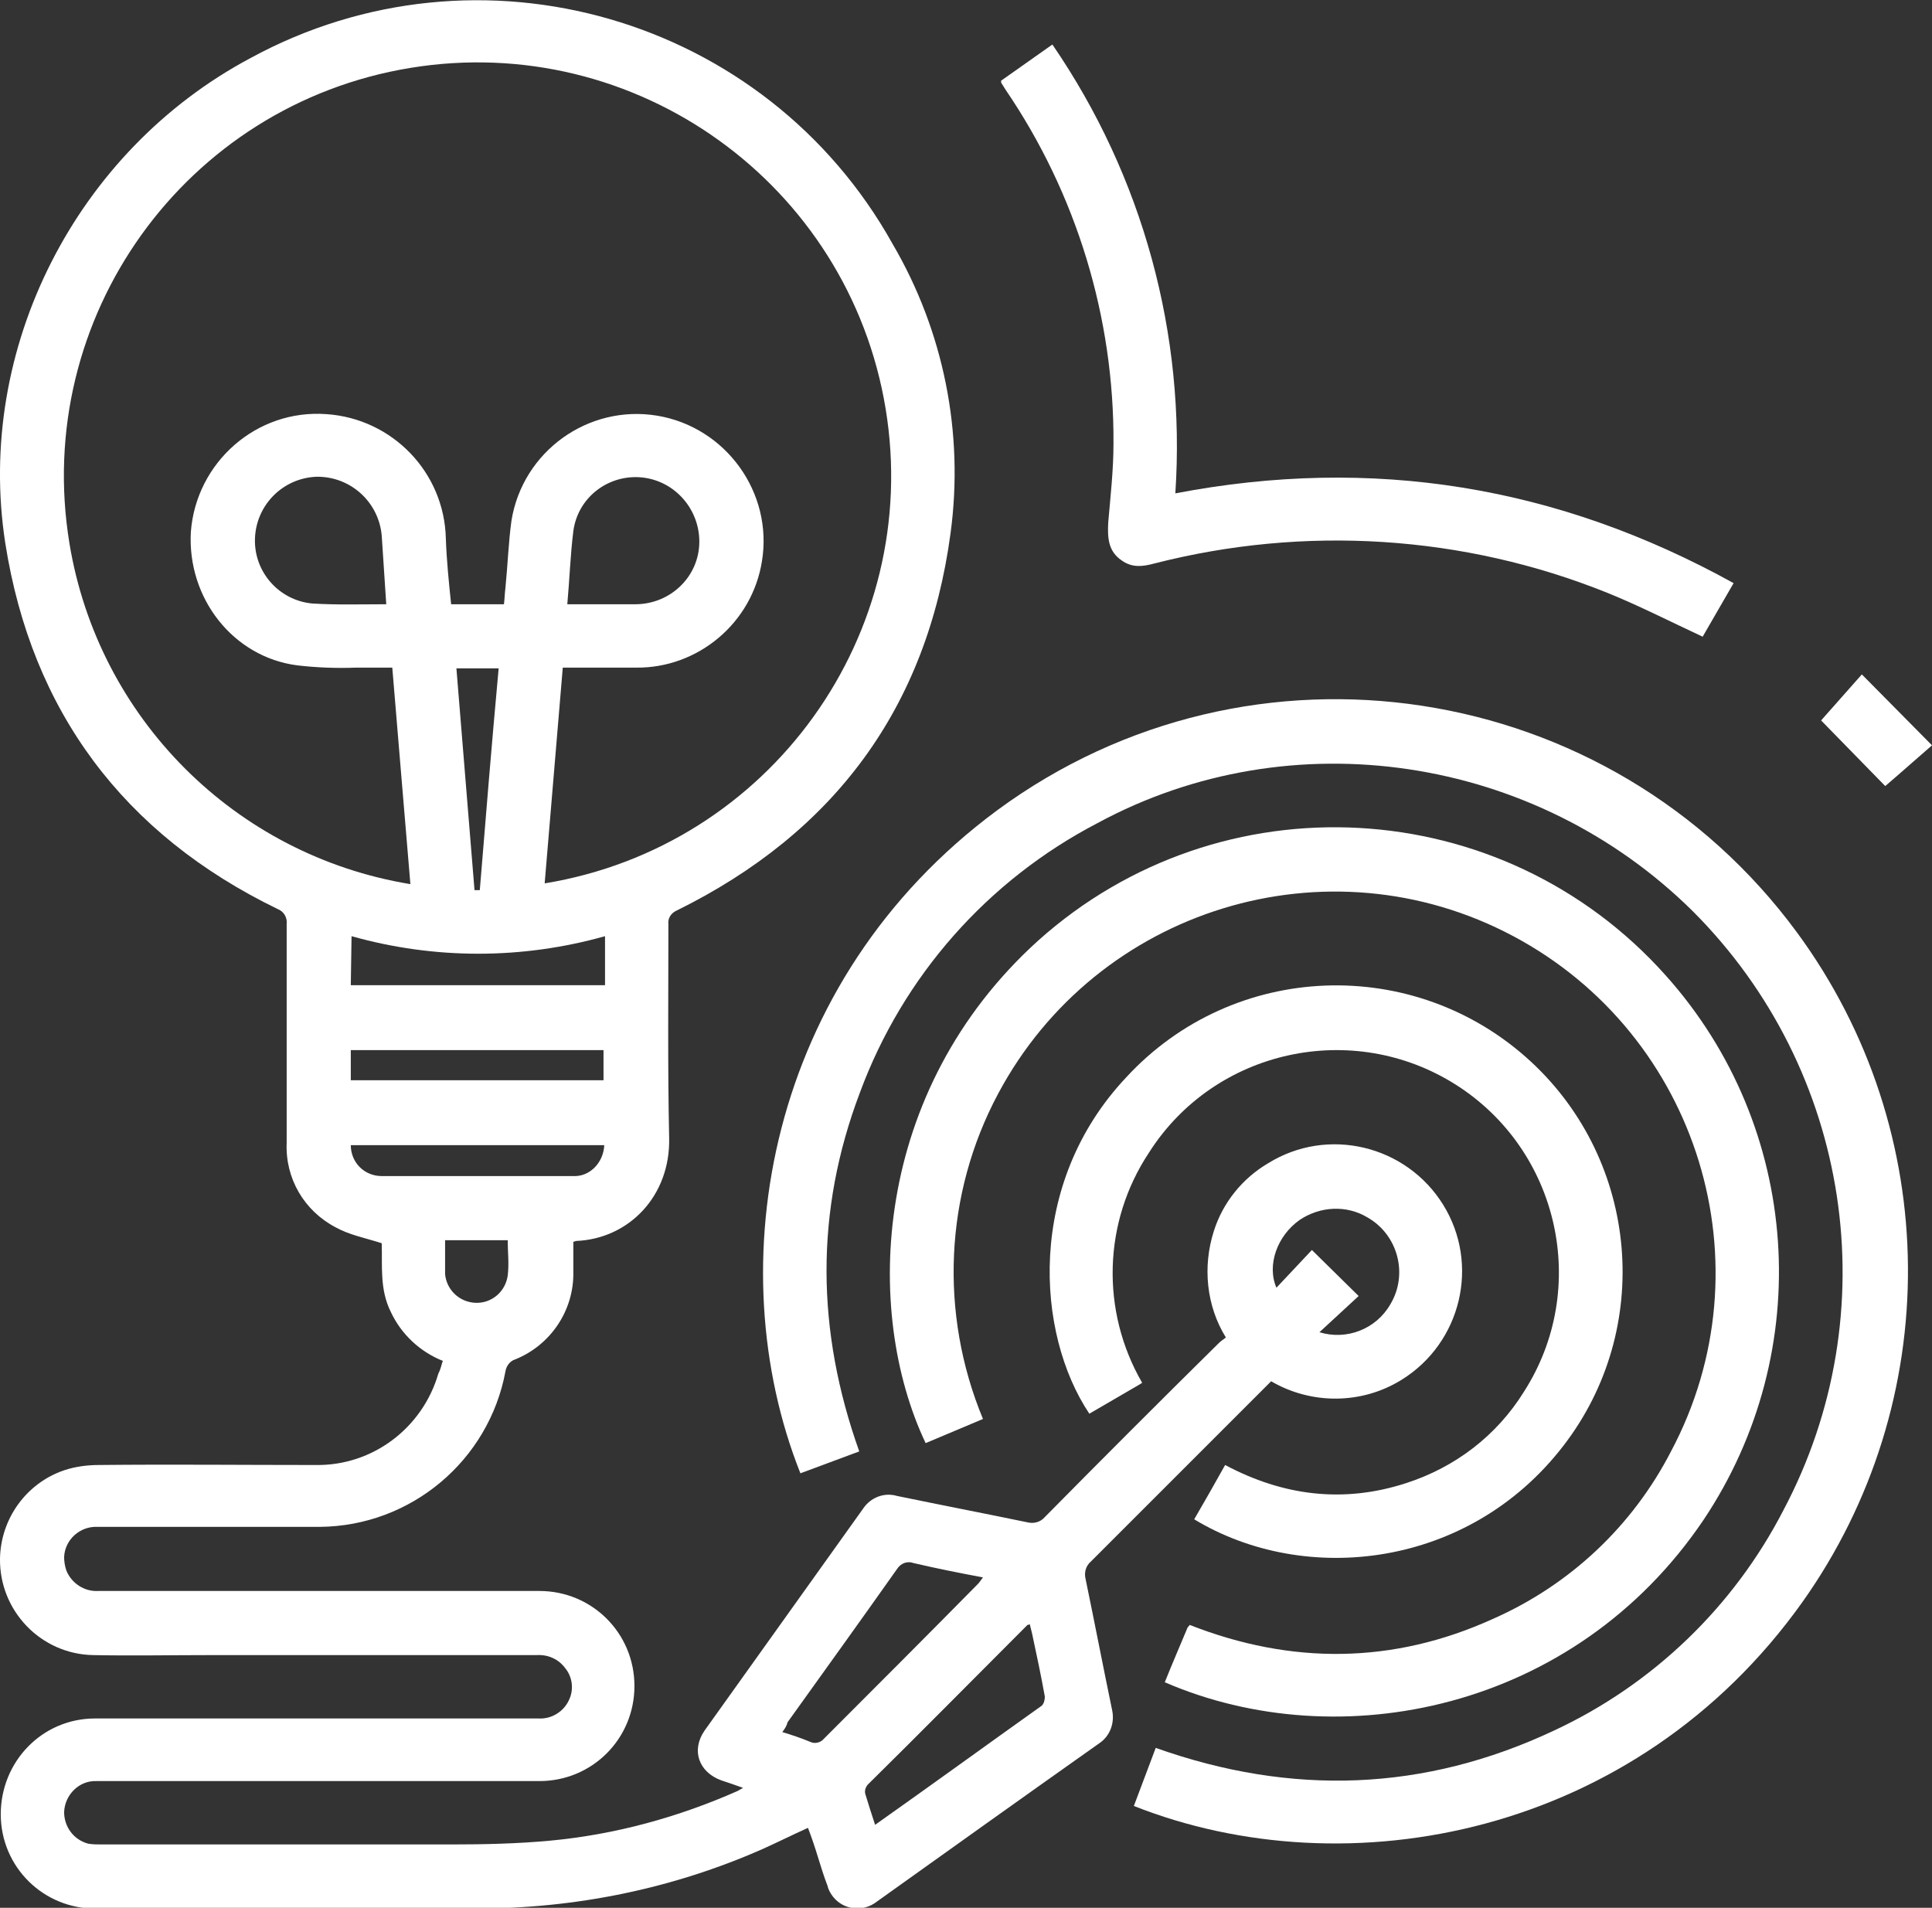
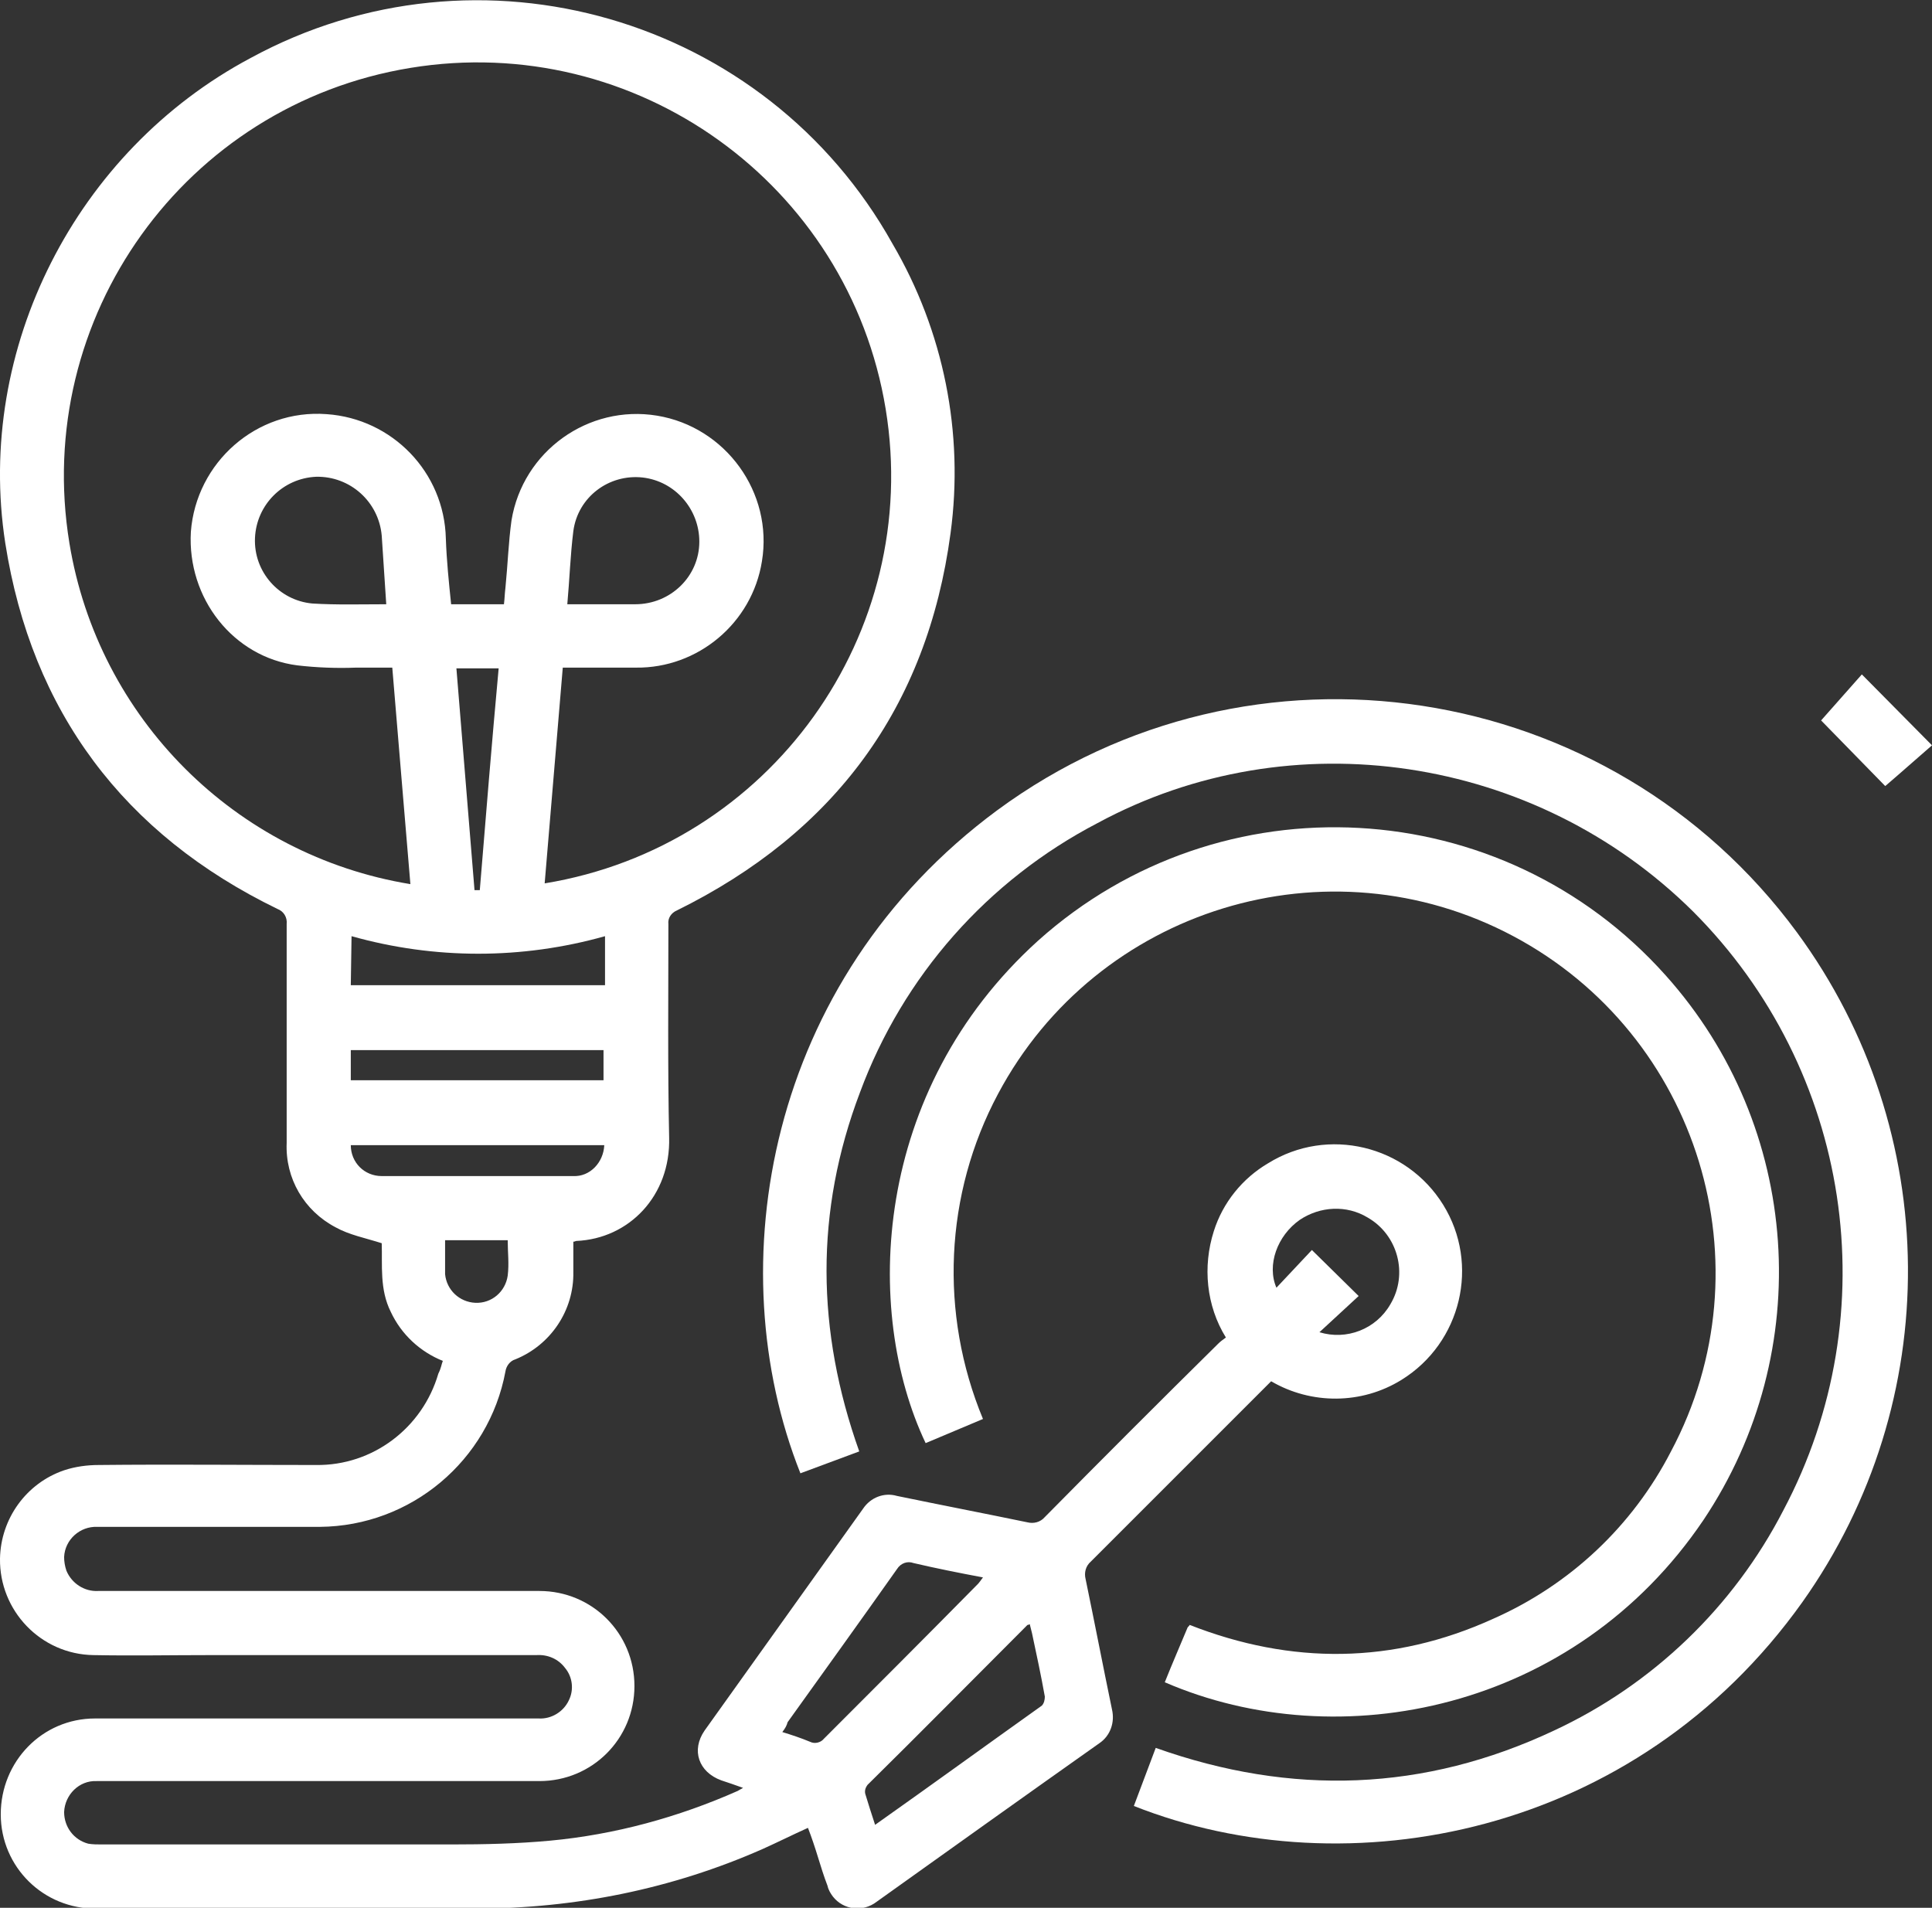
<svg xmlns="http://www.w3.org/2000/svg" version="1.1" id="Layer_1" x="0px" y="0px" viewBox="0 0 256.1 252.9" style="enable-background:new 0 0 256.1 252.9;" xml:space="preserve">
  <rect x="0" y="0" width="256.1" height="252.9" fill="#333333" stroke="none" />
  <style type="text/css">
	.st0{fill:#FFFFFF;}
</style>
  <g id="Layer_2_00000135665539400154567900000003982687802735775912_">
    <g id="Illustration">
      <path class="st0" d="M58.7,180.4c-3-1.2-5.5-3.5-6.9-6.5c-1.5-3-1.1-6.2-1.2-9.1c-2.2-0.7-4.3-1.1-6.1-2.1    c-4.2-2.2-6.7-6.5-6.5-11.2c0-9.7,0-19.3,0-29c0.1-0.9-0.4-1.7-1.2-2C16.4,110.6,4.2,94.3,0.7,72c-4-25.8,9.4-52,32.5-64.3    c30.3-16.5,68.3-5.5,85.1,24.6c6.8,11.6,9.5,25.1,7.7,38.4c-3.1,23.1-15.4,39.7-36.3,50c-0.7,0.3-1.2,1-1.1,1.8    c0,9.4-0.1,18.9,0.1,28.3c0.2,7.7-5.3,13.4-12.3,13.7c-0.1,0-0.2,0.1-0.4,0.1c0,1.3,0,2.6,0,4c0.1,5.1-3,9.7-7.7,11.6    c-0.7,0.2-1.2,0.9-1.3,1.6c-2.2,11.8-12.5,20.5-24.6,20.6c-9.8,0-19.7,0-29.5,0c-2.3-0.1-4.3,1.7-4.4,4c0,0.6,0.1,1.2,0.3,1.8    c0.7,1.7,2.4,2.8,4.2,2.7h20.2c12.8,0,25.5,0,38.3,0c7,0,12.6,5.6,12.6,12.6c0,7-5.6,12.6-12.6,12.6c0,0,0,0,0,0    c-11.8,0-23.7,0-35.5,0c-7.7,0-15.5,0-23.2,0c-2.3-0.1-4.2,1.8-4.3,4.1c0,2,1.3,3.7,3.2,4.2c0.6,0.1,1.2,0.1,1.8,0.1    c15.4,0,30.9,0,46.3,0c4.4,0,8.8-0.1,13.1-0.5c8.6-0.8,17-3.1,24.9-6.6c0.2-0.1,0.3-0.2,0.7-0.4c-1.1-0.4-2-0.7-2.9-1    c-3-1.1-4-4-2.2-6.6c7-9.8,14-19.6,21-29.4c1-1.5,2.8-2.2,4.5-1.7c5.8,1.2,11.5,2.3,17.3,3.5c0.8,0.2,1.7,0,2.3-0.7    c7.6-7.7,15.3-15.4,23-23c0.3-0.3,0.6-0.5,1-0.8c-2.6-4.2-3.1-9.4-1.6-14.1c1.2-3.8,3.8-7,7.2-9c7.9-4.9,18.3-2.4,23.2,5.5    c4.9,7.9,2.4,18.3-5.5,23.2c-5.3,3.3-12,3.3-17.3,0.2c-0.3,0.3-0.6,0.6-0.9,0.9c-7.7,7.7-15.3,15.3-23,23    c-0.7,0.6-0.9,1.5-0.7,2.3c1.2,5.8,2.3,11.5,3.5,17.3c0.4,1.7-0.2,3.5-1.7,4.5c-9.9,7-19.7,14-29.5,21c-1.8,1.4-4.4,1.1-5.8-0.7    c-0.3-0.4-0.6-0.9-0.7-1.4c-0.5-1.3-0.9-2.6-1.3-3.9s-0.8-2.5-1.3-3.8c-2,0.9-4,1.9-6,2.8c-12,5.3-24.9,7.9-38,7.9    c-16.8,0-33.5,0-50.3,0c-7,0.1-12.7-5.5-12.7-12.5s5.5-12.7,12.5-12.7c11.2,0,22.4,0,33.6,0h25.2c1.7,0.1,3.3-0.9,4-2.4    c0.7-1.4,0.5-3.1-0.5-4.3c-0.9-1.2-2.3-1.8-3.8-1.7c-14.4,0-28.9,0-43.3,0c-5.1,0-10.3,0.1-15.4,0c-7-0.1-12.5-5.9-12.4-12.8    c0.1-5.3,3.5-10,8.5-11.7c1.5-0.5,3.1-0.7,4.6-0.7c9.6-0.1,19.2,0,28.8,0c7.5,0.1,14.1-4.9,16.2-12.1    C58.5,181.3,58.5,180.9,58.7,180.4z M52,88.5c-1.7,0-3.2,0-4.8,0c-2.6,0.1-5.2,0-7.8-0.3c-8.5-1.1-14.6-8.9-14.1-17.7    C26,61.3,34,54.2,43.3,54.9c8.7,0.6,15.6,7.7,15.8,16.5c0.1,2.9,0.4,5.8,0.7,8.7h7c0.1-0.8,0.1-1.4,0.2-2.2c0.3-3,0.4-6,0.8-8.9    c1.5-9.2,10.2-15.4,19.3-13.9s15.4,10.2,13.9,19.3c-1.3,8.2-8.5,14.2-16.7,14.1c-3.2,0-6.4,0-9.7,0c-0.8,9.6-1.6,19.1-2.4,28.6    c29.9-4.9,50.1-33.1,45.2-62.9S84.3,4.1,54.4,9S4.3,42.1,9.2,72c3.8,23.2,22,41.4,45.2,45.2C53.6,107.6,52.8,98.2,52,88.5z     M75.2,80.1c3.1,0,6,0,9,0c4.7,0,8.5-3.7,8.5-8.3c0-4.3-3.2-8-7.5-8.5c-4.5-0.5-8.6,2.6-9.2,7.1C75.6,73.6,75.5,76.8,75.2,80.1    L75.2,80.1z M51.2,80.1C51,77,50.8,74,50.6,71c-0.4-4.5-4.2-7.9-8.7-7.8c-4.4,0.2-7.9,3.7-8.1,8.1c-0.2,4.5,3.2,8.3,7.6,8.7    C44.6,80.2,47.9,80.1,51.2,80.1L51.2,80.1z M103.7,229.6c1.3,0.4,2.5,0.8,3.7,1.3c0.6,0.3,1.4,0.1,1.8-0.4    c6.8-6.8,13.6-13.6,20.4-20.5c0.2-0.2,0.4-0.5,0.7-0.9c-3.2-0.6-6.2-1.2-9.2-1.9c-0.8-0.3-1.7,0-2.2,0.8    c-4.8,6.8-9.7,13.6-14.5,20.3C104.3,228.7,104.1,229.1,103.7,229.6L103.7,229.6z M116,241.9c7.5-5.3,14.8-10.6,22.1-15.8    c0.3-0.3,0.4-0.8,0.4-1.2c-0.5-2.8-1.1-5.6-1.7-8.4c-0.1-0.4-0.2-0.8-0.3-1.2c-0.2,0.1-0.2,0.1-0.3,0.1    c-7.1,7.1-14.1,14.2-21.2,21.2c-0.3,0.4-0.4,0.8-0.3,1.2C115.1,239.1,115.5,240.4,116,241.9z M46.5,130.6h33.7c0-1.8,0-3.6,0-5.3    c0-0.3,0-0.7,0-1.2c-11,3.1-22.6,3.1-33.6,0L46.5,130.6z M174.9,176.6c3.6,1.1,7.5-0.4,9.4-3.7c2.4-4,1-9.2-3-11.5    c-2.8-1.7-6.3-1.5-9,0.3c-3,2.1-4.4,6-3.1,9l4.7-5l6.2,6.1L174.9,176.6z M46.5,143.2H80v-4H46.5V143.2z M80.1,151.8H46.5    c0,2.3,1.8,4.1,4.1,4.1c0,0,0.1,0,0.1,0c8.4,0,16.8,0,25.3,0C78.2,156,80,154.1,80.1,151.8C80.1,151.9,80.1,151.8,80.1,151.8z     M62.9,118h0.7c0.8-9.8,1.6-19.6,2.5-29.4h-5.6C61.3,98.5,62.1,108.2,62.9,118z M59,164.4v3.5c0,0.4,0,0.7,0,1    c0.2,2.1,1.9,3.7,4,3.8c2.2,0.1,4-1.5,4.3-3.6c0.2-1.6,0-3.1,0-4.7L59,164.4z" />
      <path class="st0" d="M150.3,239.4c1-2.6,1.9-5.1,2.9-7.7c18,6.4,35.6,5.8,52.8-2.3c13.1-6.1,23.8-16.4,30.4-29.2    c13.9-26.2,9-58.4-12-79.4c-20.9-20.7-53.2-25.6-78.9-11.7c-14.6,7.6-25.8,20.3-31.5,35.7c-6,15.8-5.8,31.6-0.1,47.6l-7.8,2.9    c-10.9-27.4-4.5-65.3,26.1-87.9c33.7-24.8,81.2-17.5,106,16.2c19.4,26.4,19.6,62.2,0.7,88.8C216.8,243.4,178.6,250.6,150.3,239.4z    " />
      <path class="st0" d="M154.4,223c1-2.5,2-4.8,3-7.2c0-0.1,0.2-0.2,0.3-0.4c13.5,5.3,27,5.2,40.2-0.8c10.2-4.5,18.5-12.3,23.6-22.2    c13.1-24.6,3.7-55.2-20.9-68.3s-55.2-3.7-68.3,20.9c-7.1,13.3-7.8,29.1-2,43.1l-7.6,3.2c-8.3-17.5-7.1-46.7,14.9-66.6    c24.2-21.7,61.5-19.7,83.2,4.6c18,20.1,20,49.8,5,72.2C208.7,226.8,177.5,233,154.4,223z" />
-       <path class="st0" d="M151.4,183.3l-0.3,0.2l-6.7,3.9c-7.1-10.6-8.4-30.5,4.9-44.6c14.2-15.4,38.2-16.3,53.6-2.1    c14.4,13.3,16.3,35.5,4.3,51c-12.5,16.2-34.2,18.6-48.9,9.7c1.4-2.4,2.7-4.7,4.1-7.2c7.7,4.1,15.7,5.1,24,2.4    c6.5-2.1,12-6.3,15.6-12.1c8.8-13.7,4.7-32-9-40.7s-32-4.7-40.7,9C146.2,162,145.9,173.8,151.4,183.3L151.4,183.3z" />
-       <path class="st0" d="M155.8,65.4c26.1-5,50.7-1,74,11.9l-4.1,7.1c-4.3-2-8.4-4.1-12.6-5.8c-19.1-7.7-40.2-9-60.1-3.9    c-1.5,0.4-2.9,0.6-4.3-0.4c-1.8-1.2-1.9-3-1.8-5c0.3-3.5,0.7-7,0.7-10.5c0.1-16.7-4.9-33.1-14.3-46.9l-0.5-0.8    c-0.1-0.1-0.1-0.2-0.1-0.4l6.8-4.8C151.5,23.4,157.2,44.3,155.8,65.4z" />
      <path class="st0" d="M256.1,98.8c-2.2,1.9-4.2,3.7-6.2,5.4l-8.5-8.7l5.4-6.1L256.1,98.8z" />
    </g>
  </g>
</svg>